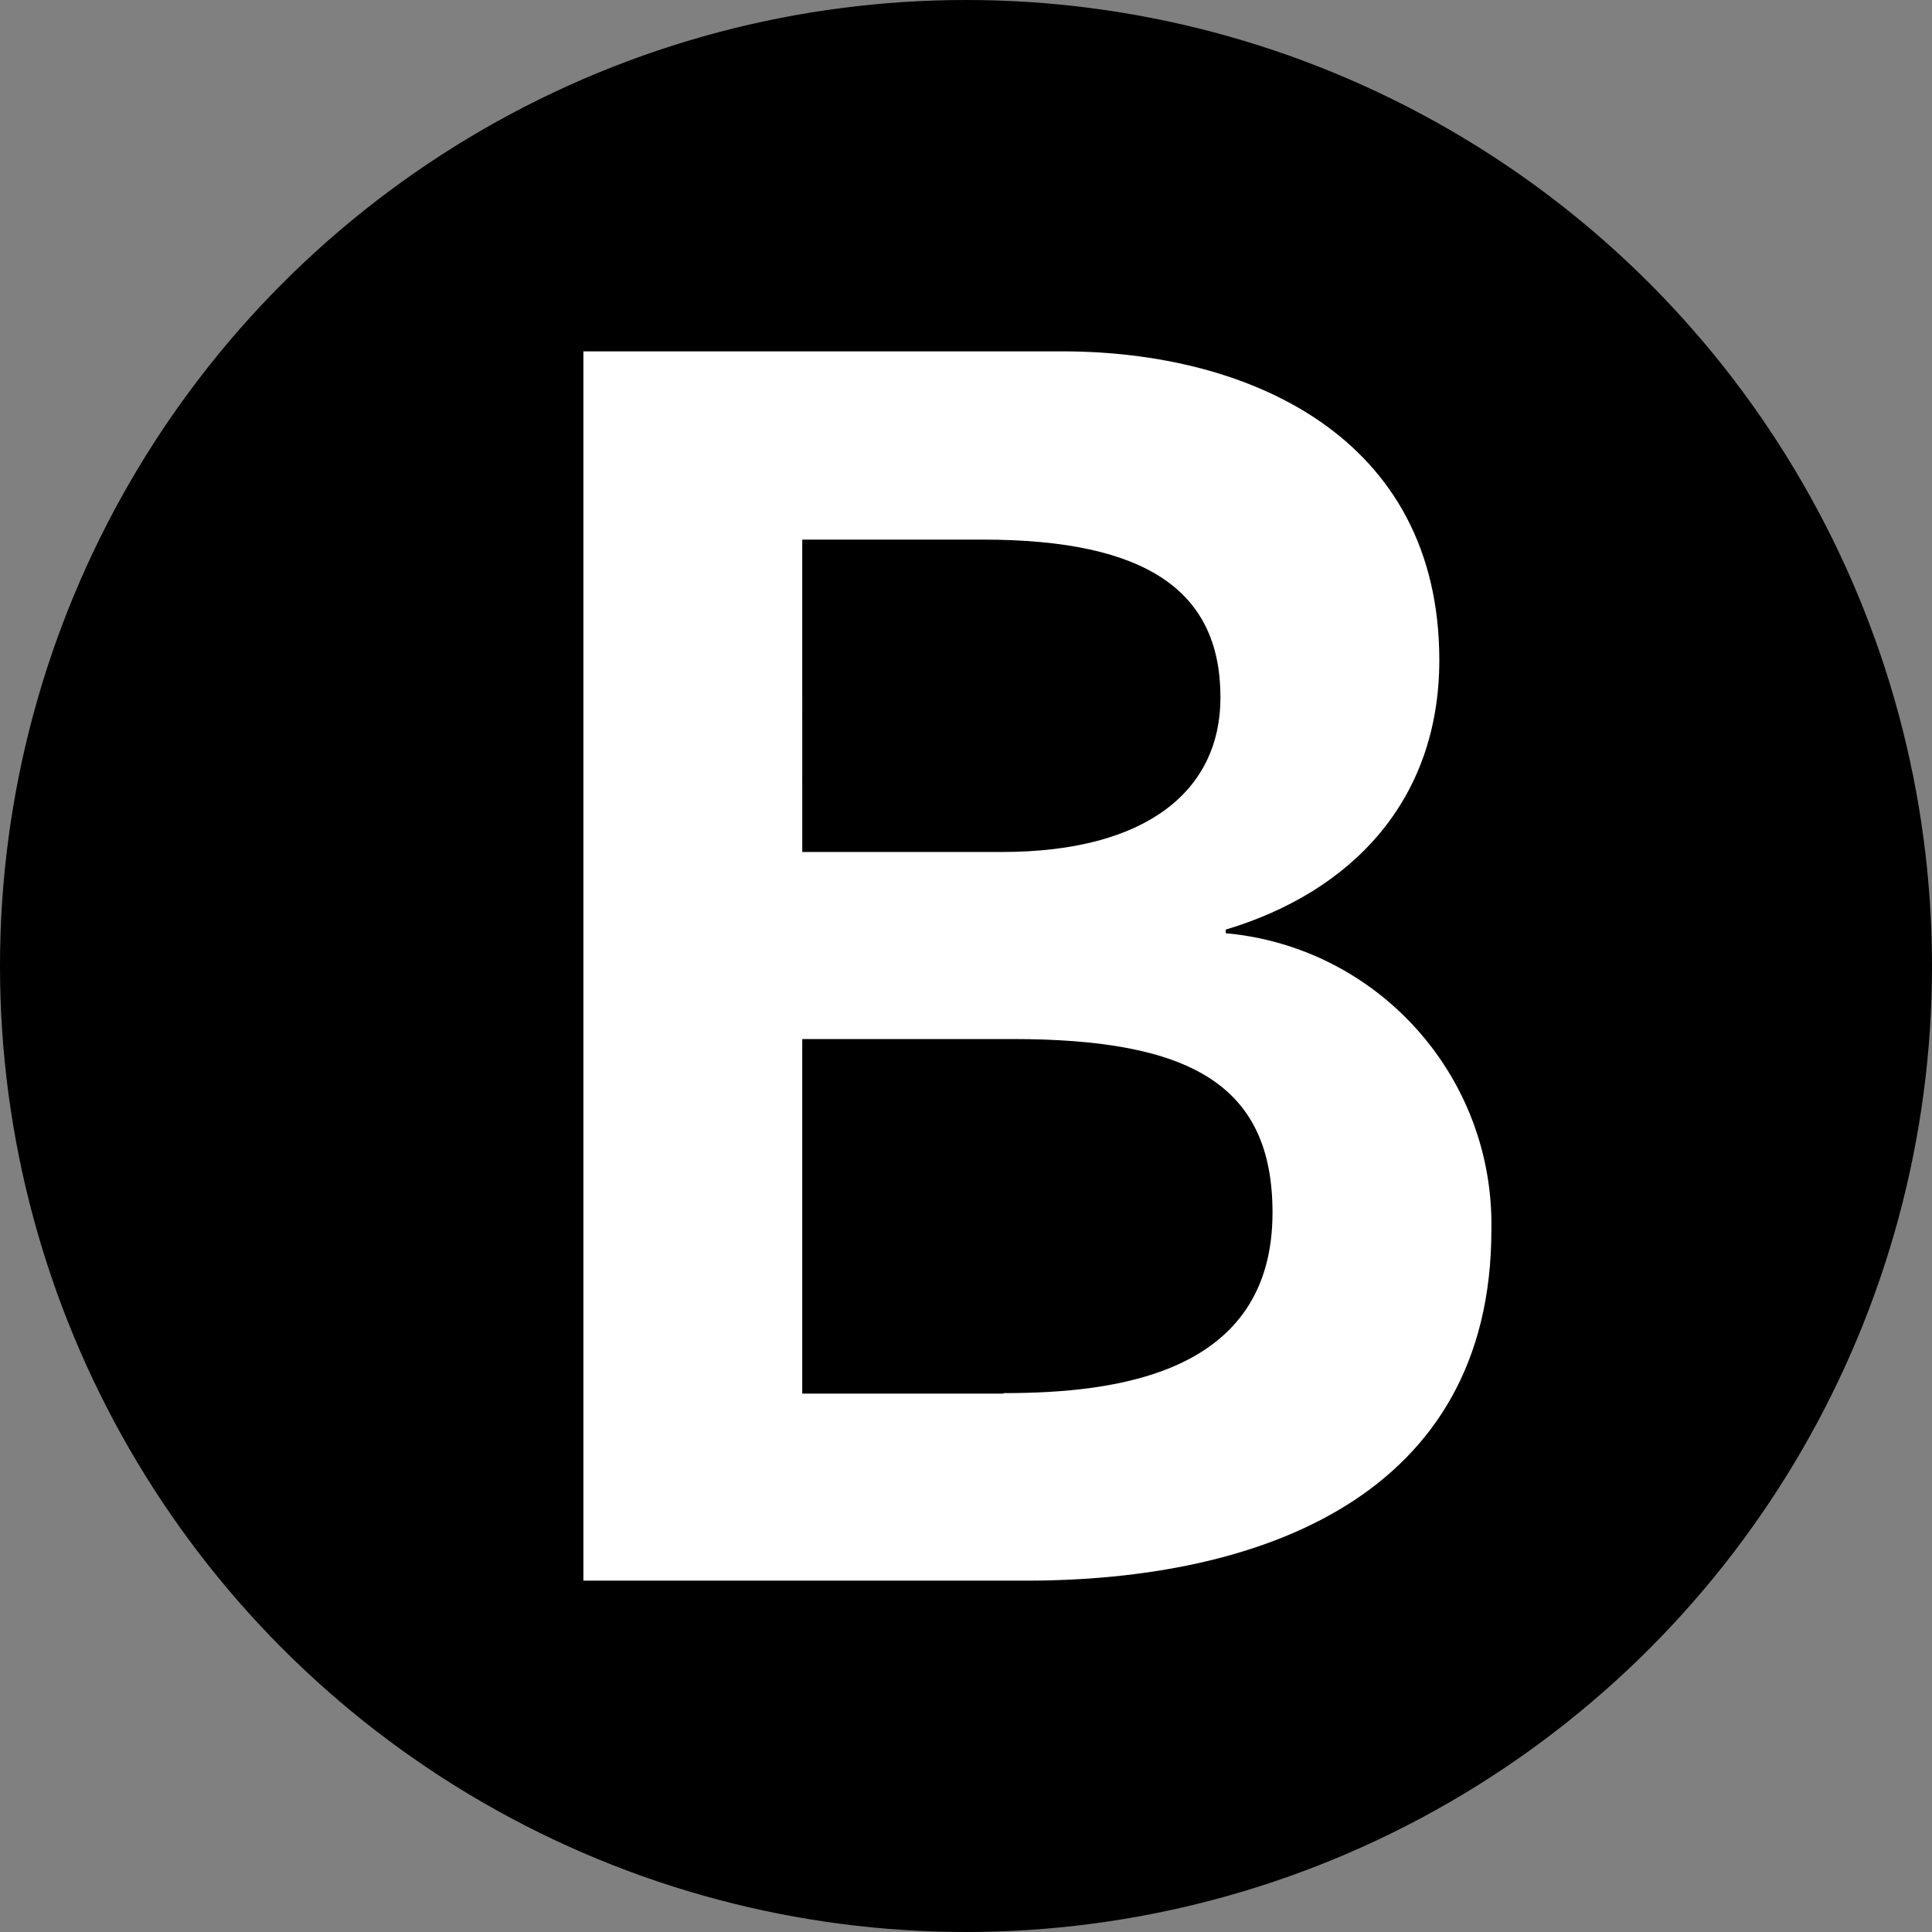
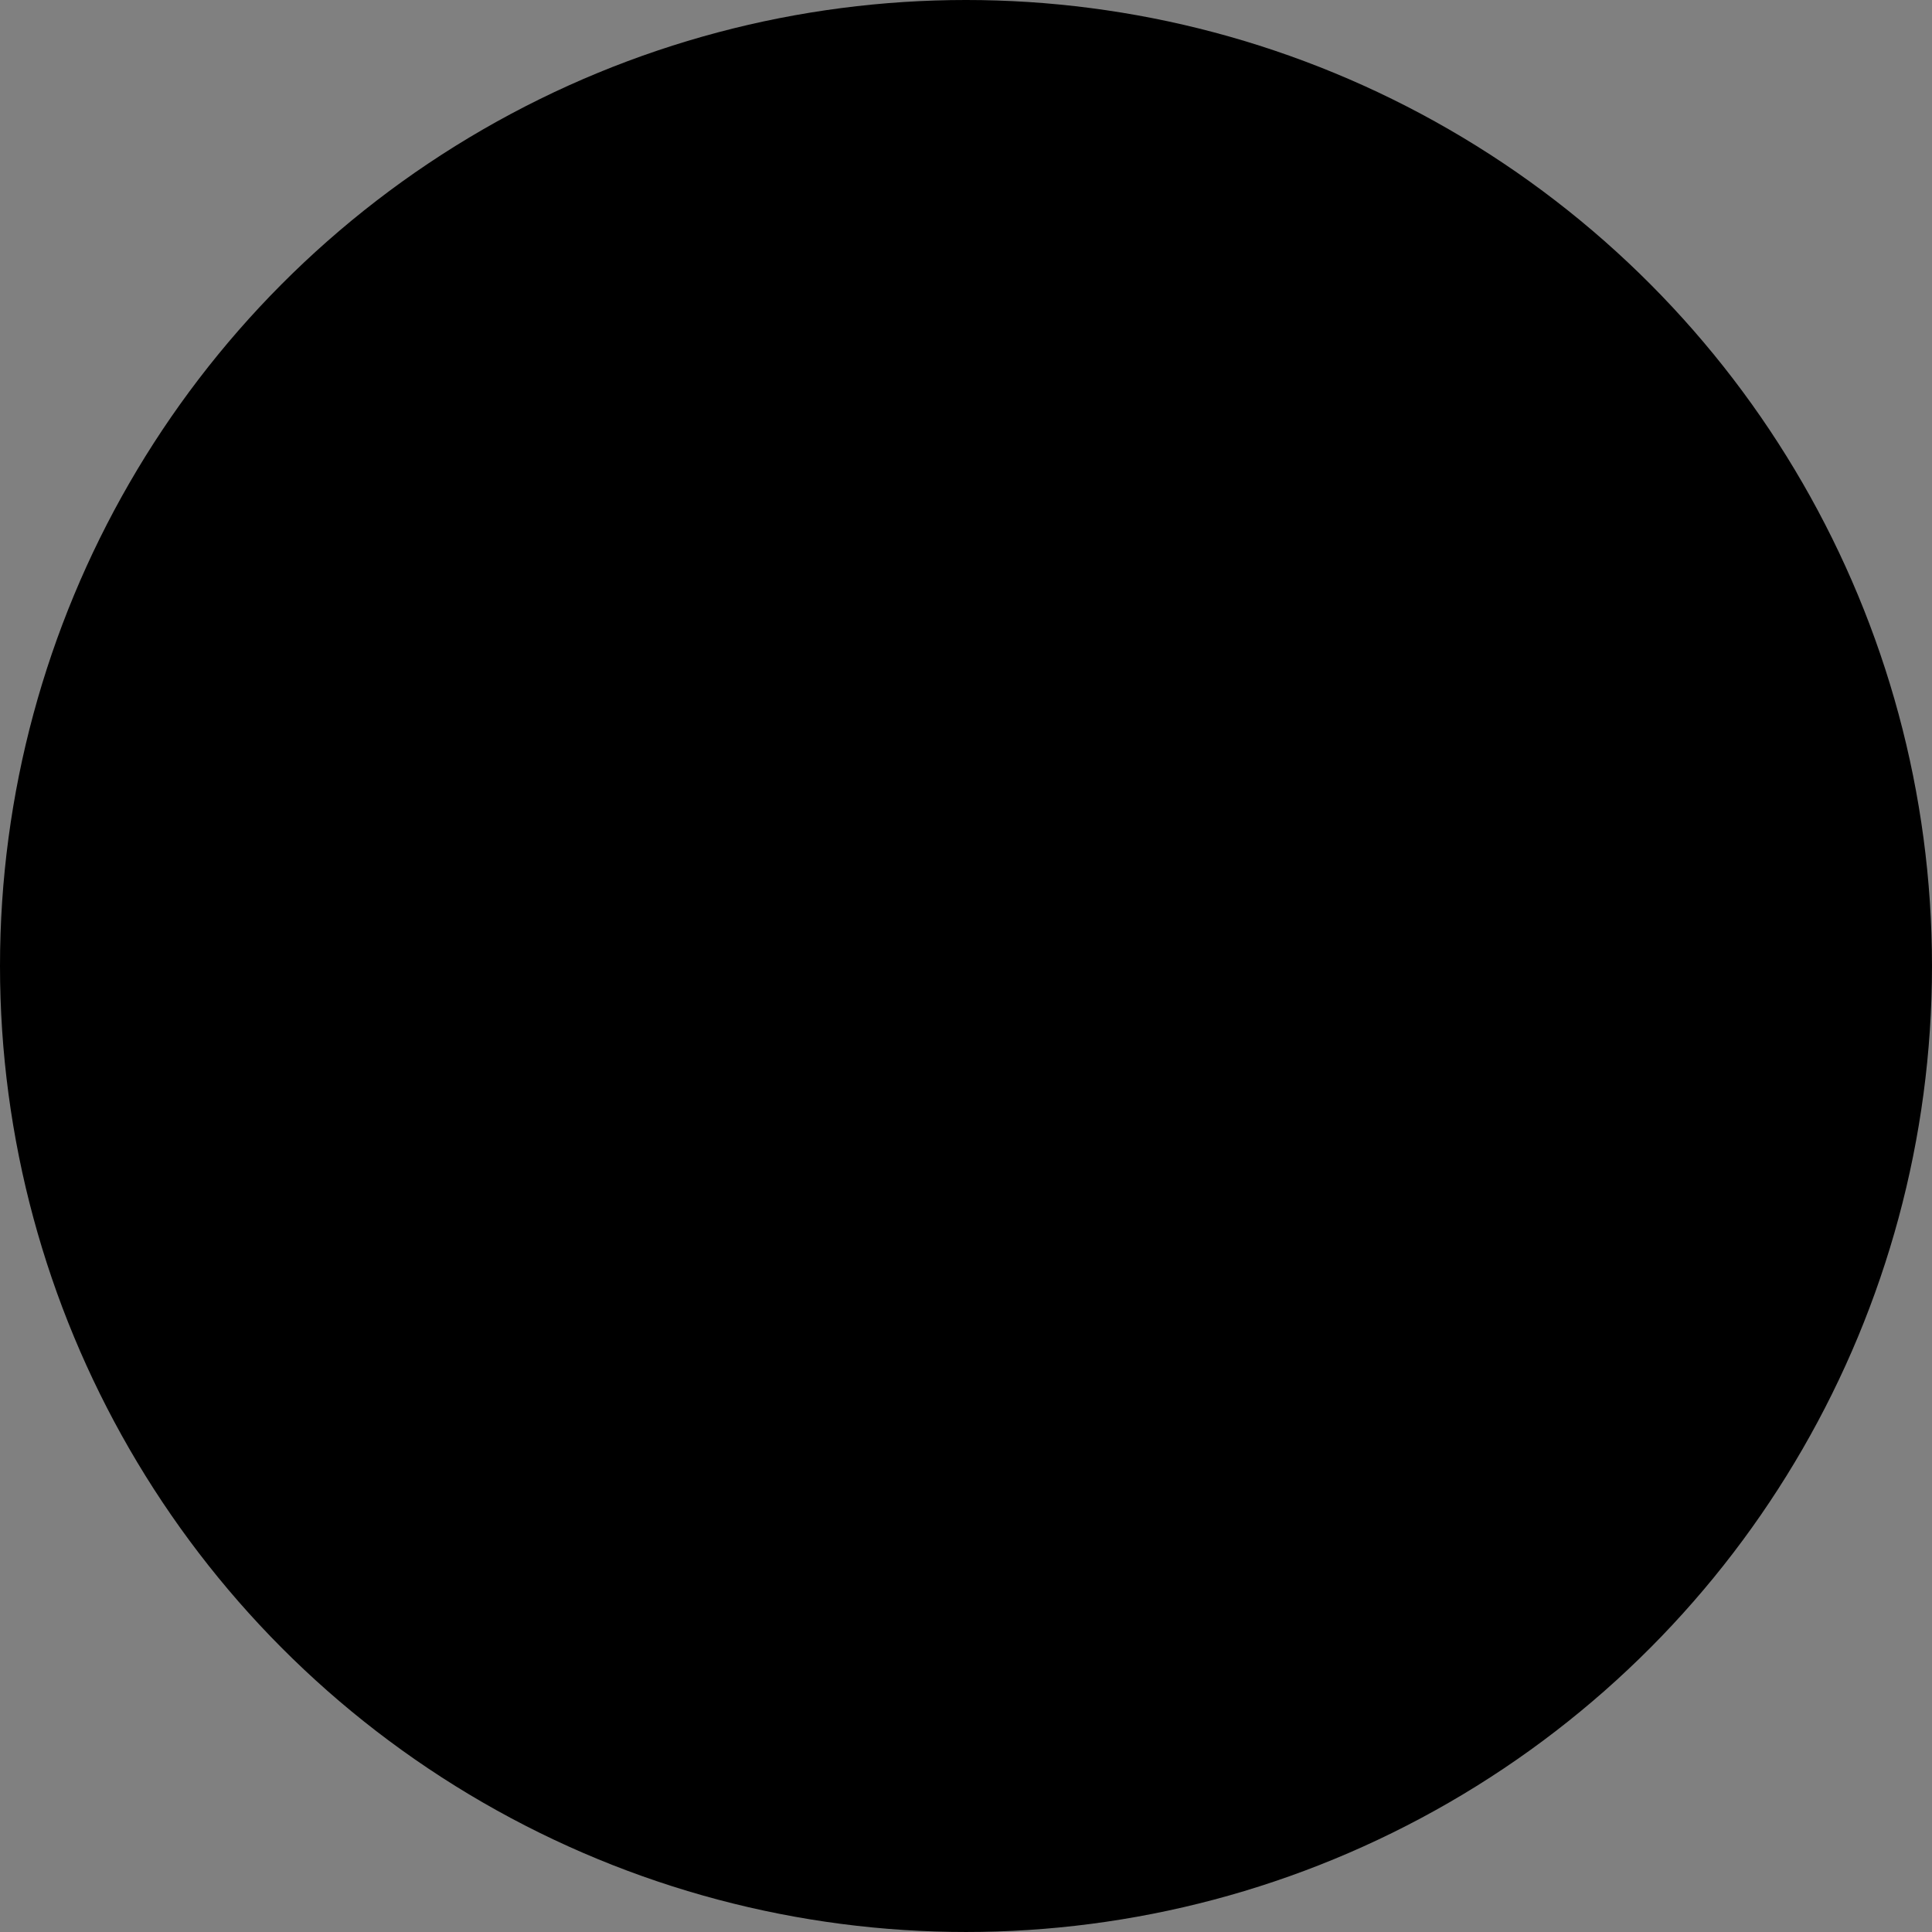
<svg xmlns="http://www.w3.org/2000/svg" version="1.1" id="Layer_1" x="0px" y="0px" viewBox="0 0 2834.65 2834.65" style="enable-background:new 0 0 2834.65 2834.65;" xml:space="preserve">
  <rect x="0" y="0" width="2834.65" height="2834.65" fill="#808080" stroke="none" />
  <style type="text/css">
	.st0{fill:#FFFFFF;}
</style>
  <circle cx="1417.32" cy="1417.32" r="1417.32" />
-   <path class="st0" d="M1798.44,1369.23v-5.3c186.37-55.88,313.33-190.97,313.33-395.38c0-328.54-280.45-453.03-552.76-453.03H855.96  v1803.62h649.66c341.27,0,682.55-122.36,682.55-514.56C2192.44,1579.74,2022.38,1389.76,1798.44,1369.23z M1177.08,791.71h264.89  c241.9,0,348.7,76.39,348.7,231.64c0,135.09-106.1,226.69-320.76,226.69h-292.82V791.71z M1472.38,2044.7h-295.3v-520.22h308.03  c259.93,0,381.94,66.13,381.94,254.63c0,236.95-229.17,264.89-394.68,264.89V2044.7z" />
</svg>